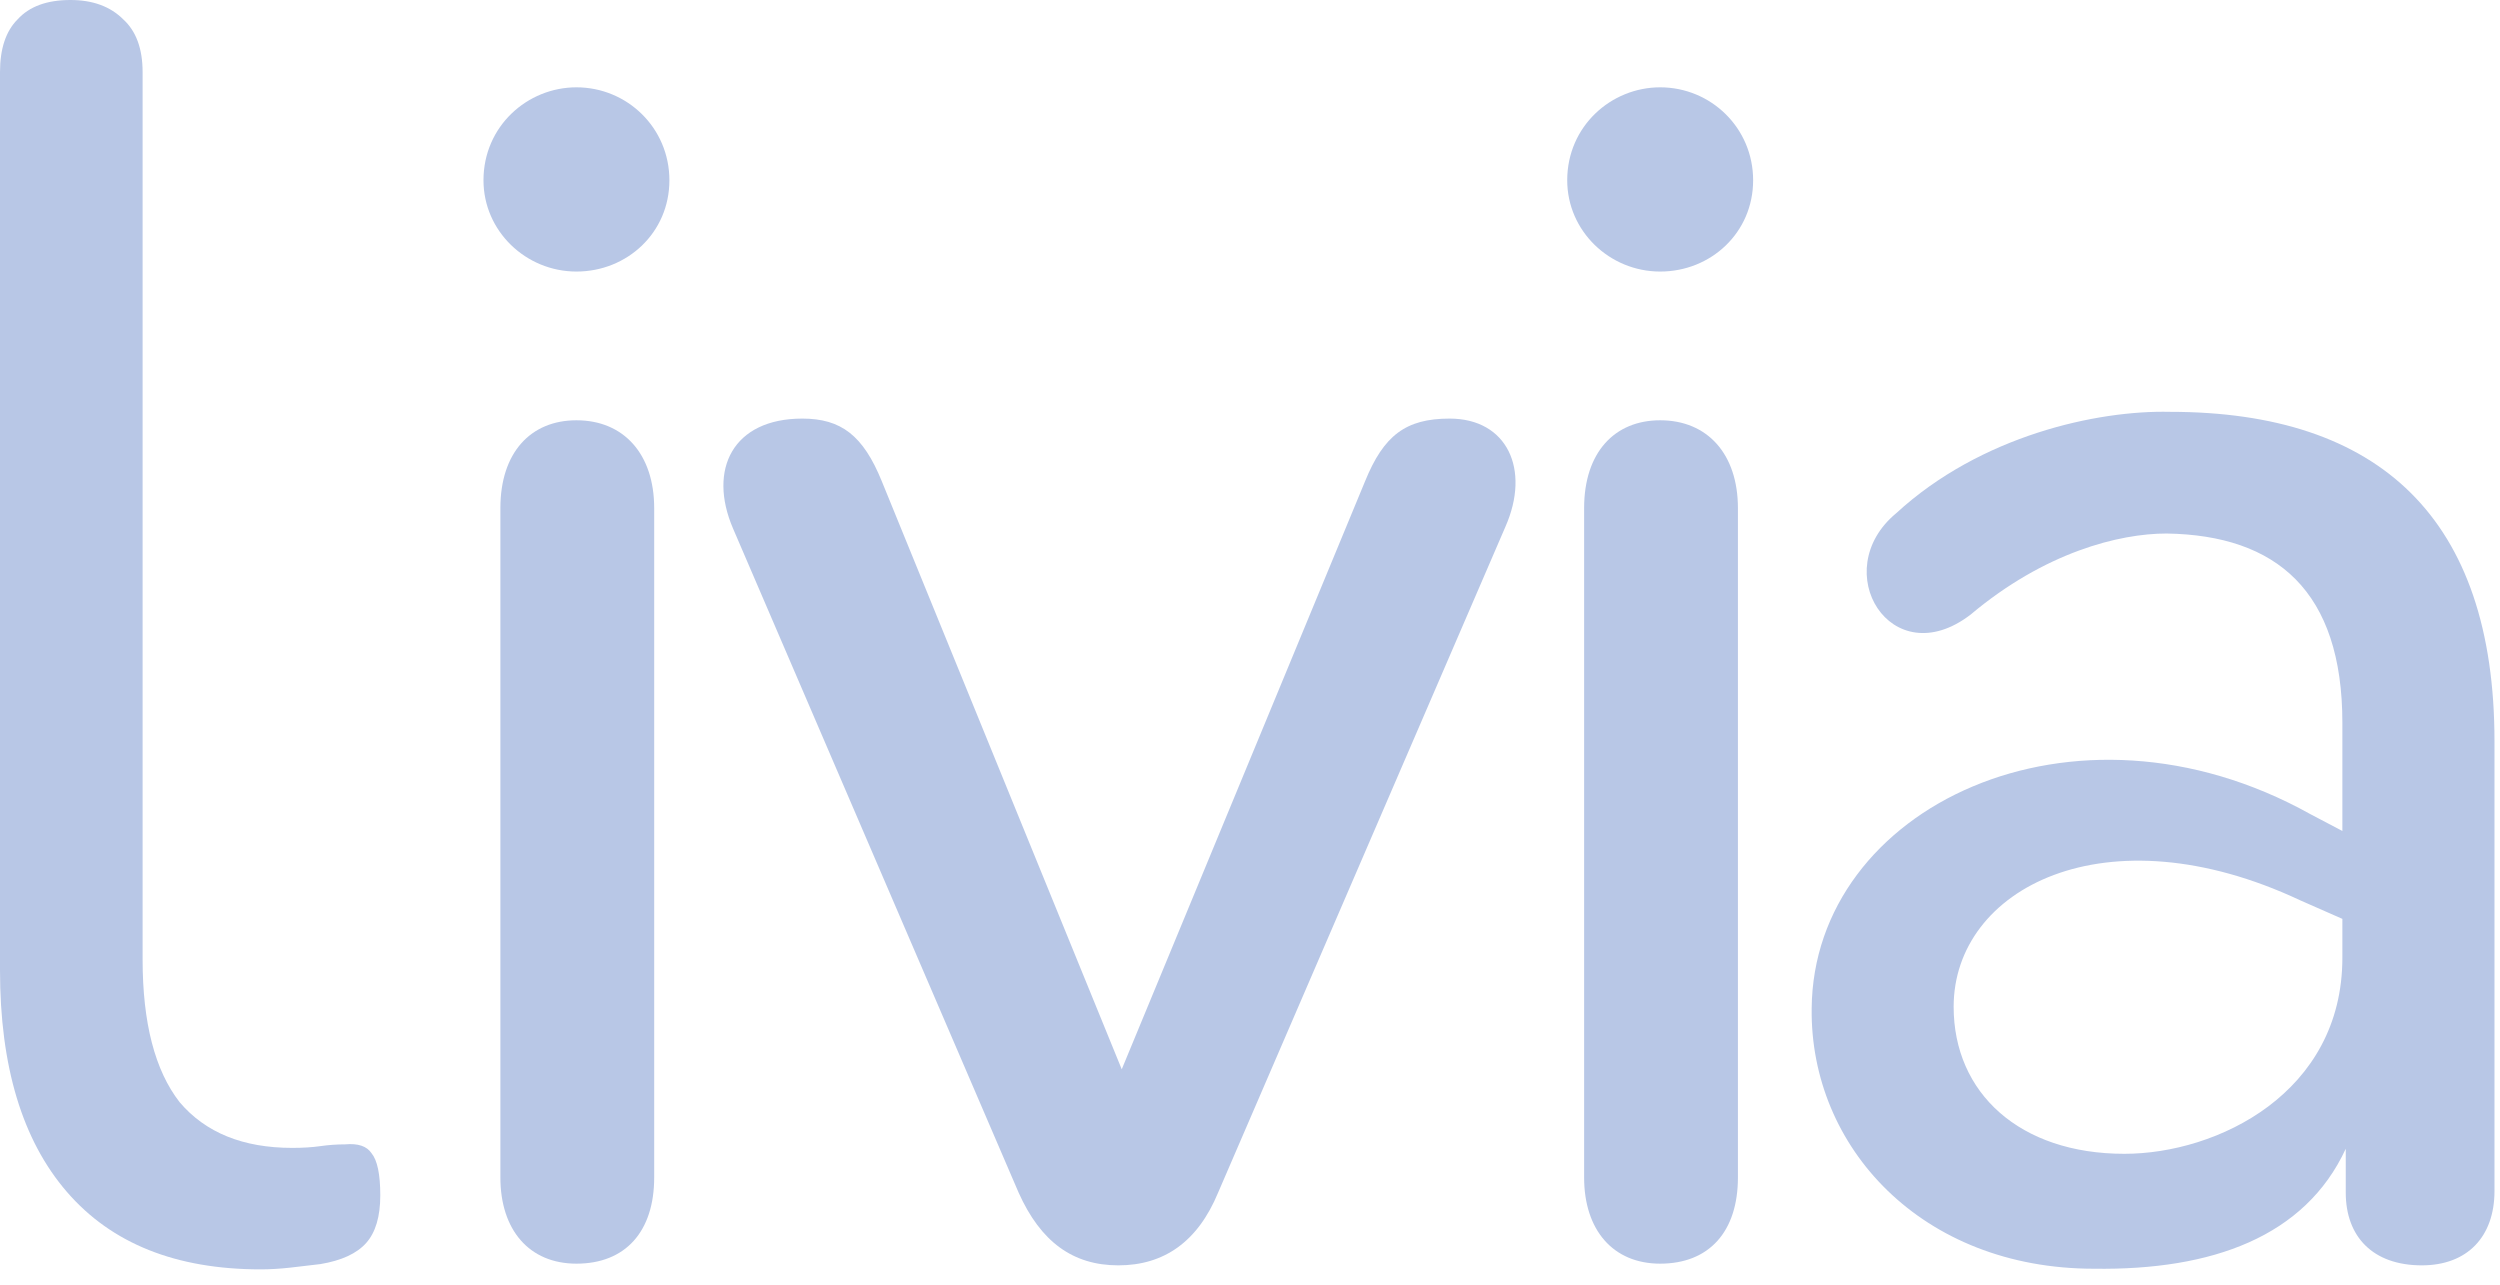
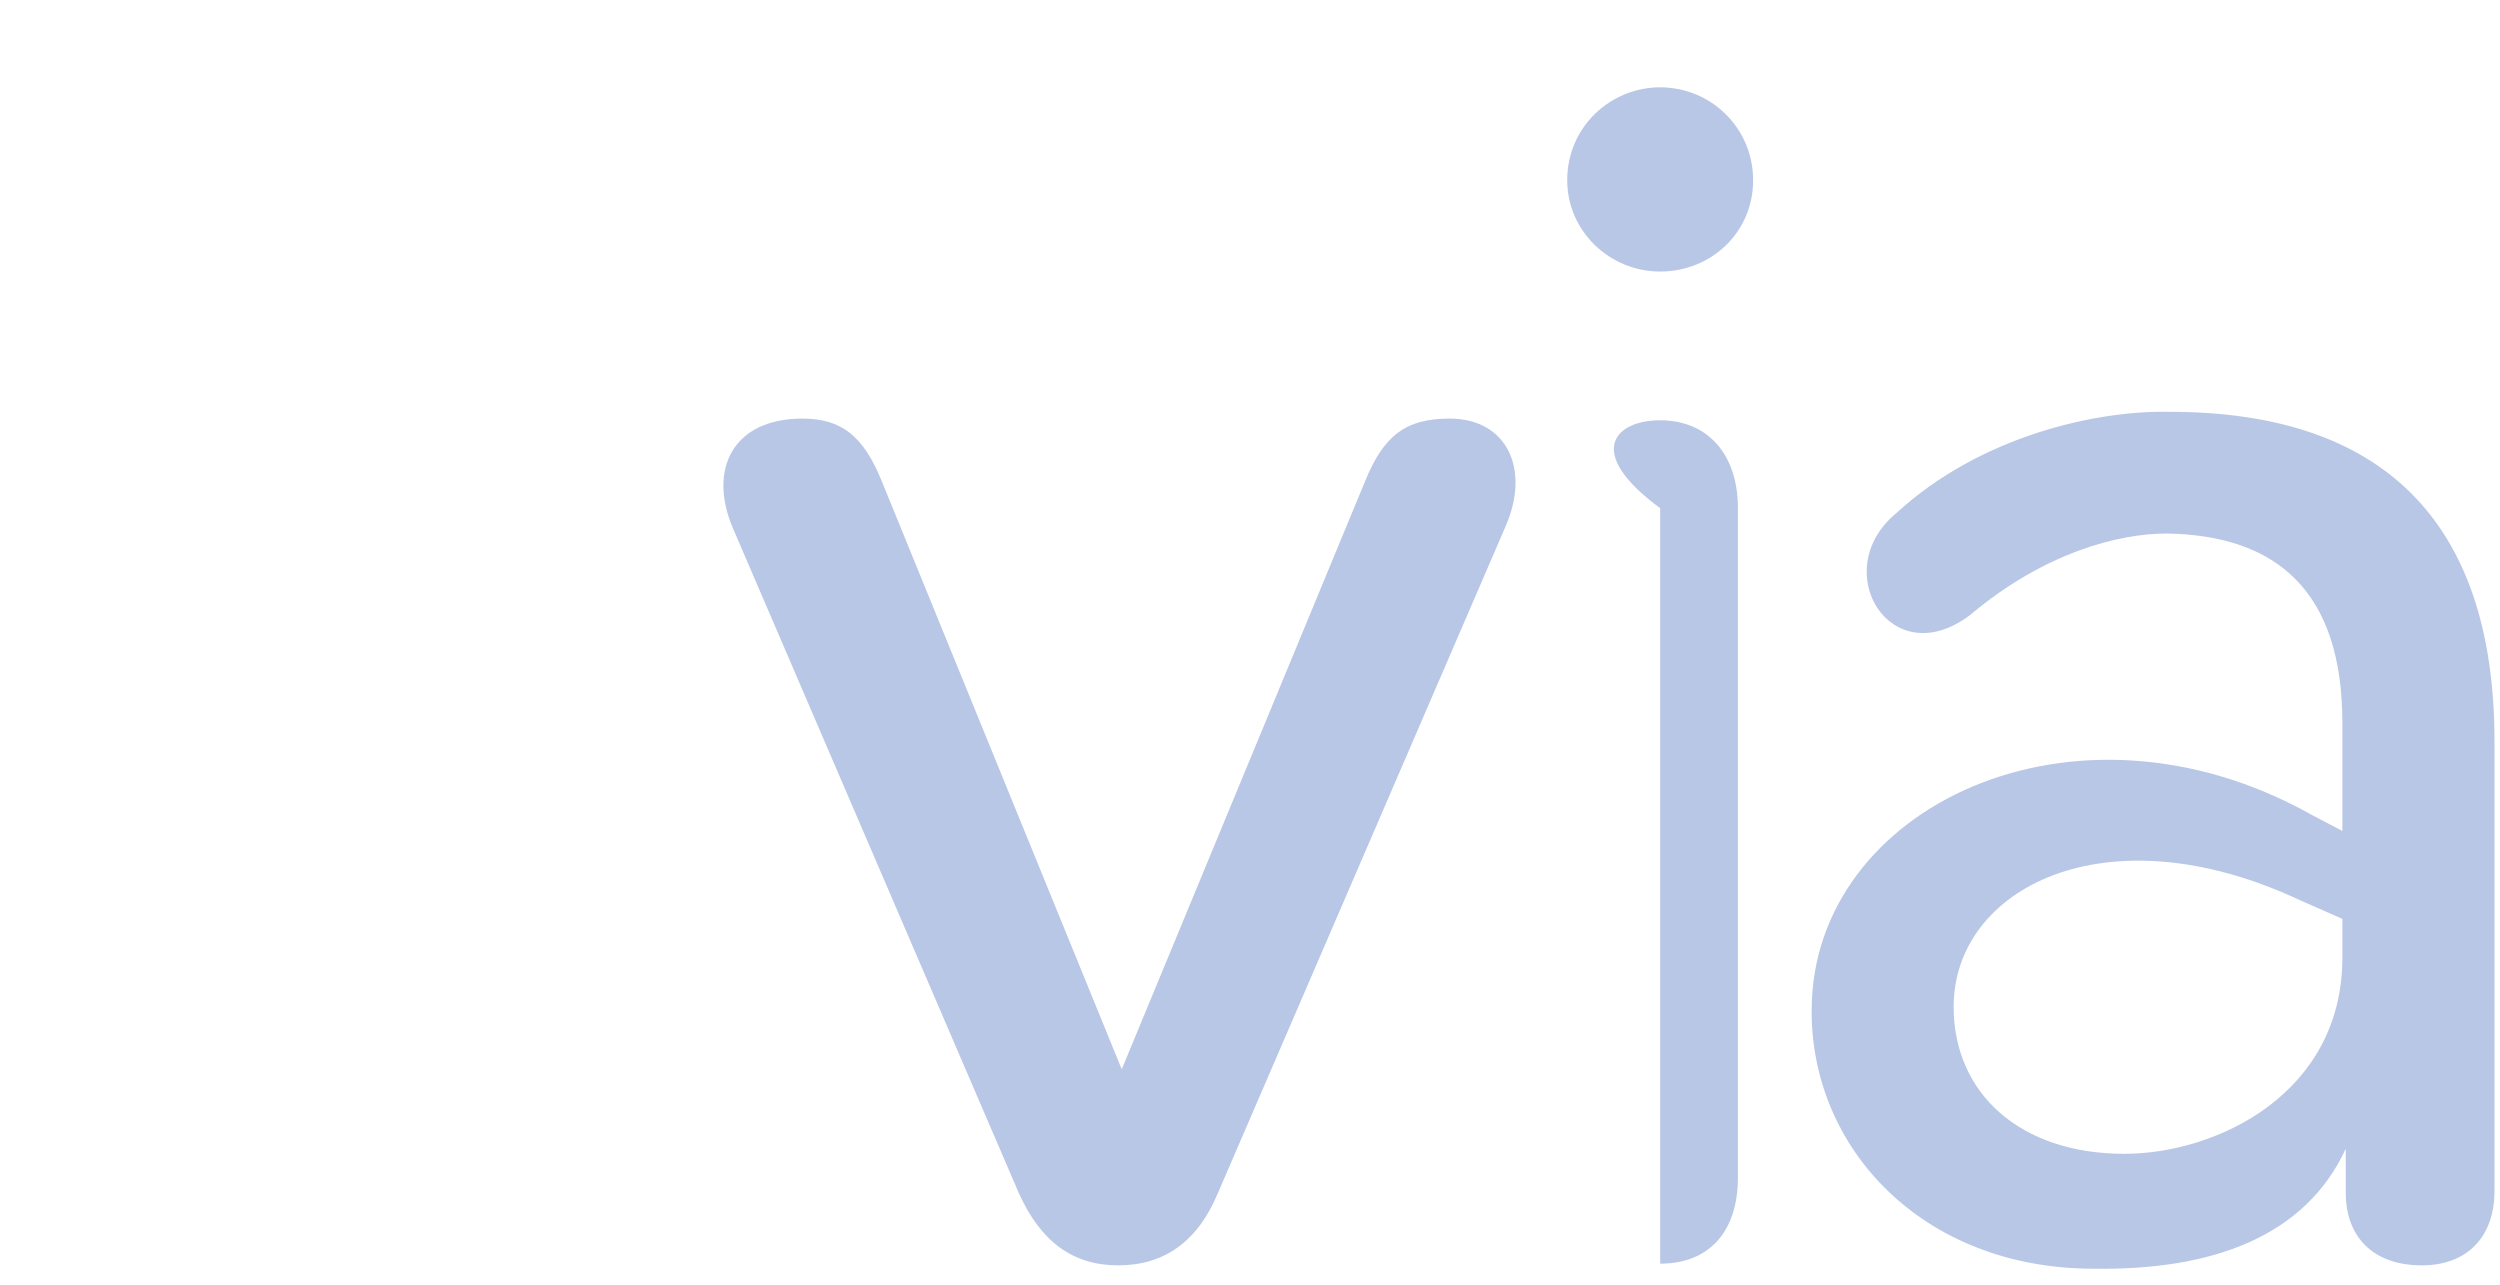
<svg xmlns="http://www.w3.org/2000/svg" width="142" height="73" viewBox="0 0 142 73" fill="none">
-   <path d="M14.8 72.1C10 72.1 6.333 70.633 3.8 67.7C1.267 64.767 0 60.567 0 55.1V4.1C0 2.767 0.333 1.767 1 1.1C1.667 0.367 2.667 0 4 0C5.267 0 6.267 0.367 7 1.1C7.733 1.767 8.1 2.767 8.1 4.1V54.5C8.1 58.1 8.8 60.8 10.2 62.6C11.667 64.333 13.8 65.2 16.6 65.2C17.2 65.2 17.733 65.167 18.2 65.1C18.667 65.033 19.133 65 19.6 65C20.333 64.933 20.833 65.1 21.1 65.5C21.433 65.9 21.6 66.7 21.6 67.9C21.6 69.1 21.333 70 20.8 70.6C20.267 71.2 19.4 71.6 18.2 71.8C17.667 71.867 17.1 71.933 16.5 72C15.9 72.067 15.333 72.1 14.8 72.1Z" fill="#B8C7E6" />
-   <path d="M32.742 71.776C30.054 71.776 28.422 69.856 28.422 66.88V28.864C28.422 25.696 30.15 23.872 32.742 23.872C35.43 23.872 37.158 25.792 37.158 28.864V66.88C37.158 69.952 35.526 71.776 32.742 71.776ZM32.742 15.424C29.862 15.424 27.462 13.12 27.462 10.24C27.462 7.168 29.958 4.96 32.742 4.96C35.622 4.96 38.022 7.264 38.022 10.24C38.022 13.216 35.622 15.424 32.742 15.424Z" fill="#B8C7E6" />
  <path d="M63.523 71.872C60.931 71.872 59.107 70.528 57.859 67.744L41.635 30.016C40.195 26.656 41.635 23.776 45.571 23.776C47.779 23.776 49.027 24.736 50.083 27.328L63.715 60.736L77.539 27.328C78.595 24.736 79.843 23.776 82.339 23.776C85.603 23.776 86.947 26.656 85.507 29.92L69.187 67.744C68.035 70.528 66.115 71.872 63.523 71.872Z" fill="#B8C7E6" />
-   <path d="M94.298 71.776C91.61 71.776 89.978 69.856 89.978 66.88V28.864C89.978 25.696 91.706 23.872 94.298 23.872C96.986 23.872 98.714 25.792 98.714 28.864V66.88C98.714 69.952 97.082 71.776 94.298 71.776ZM94.298 15.424C91.418 15.424 89.018 13.12 89.018 10.24C89.018 7.168 91.514 4.96 94.298 4.96C97.178 4.96 99.578 7.264 99.578 10.24C99.578 13.216 97.178 15.424 94.298 15.424Z" fill="#B8C7E6" />
+   <path d="M94.298 71.776V28.864C89.978 25.696 91.706 23.872 94.298 23.872C96.986 23.872 98.714 25.792 98.714 28.864V66.88C98.714 69.952 97.082 71.776 94.298 71.776ZM94.298 15.424C91.418 15.424 89.018 13.12 89.018 10.24C89.018 7.168 91.514 4.96 94.298 4.96C97.178 4.96 99.578 7.264 99.578 10.24C99.578 13.216 97.178 15.424 94.298 15.424Z" fill="#B8C7E6" />
  <path d="M118.935 72.064C109.143 72.064 102.807 65.152 102.903 57.28C102.999 45.856 117.783 38.752 131.223 46.24L133.047 47.2V41.056C133.047 33.568 129.303 30.4 123.063 30.304C120.375 30.304 116.151 31.36 111.927 34.912C107.415 38.368 103.767 32.416 107.703 29.152C112.503 24.736 119.127 23.296 123.255 23.392C135.159 23.392 141.687 29.44 141.687 42.112V67.648C141.687 70.24 140.151 71.872 137.559 71.872C134.775 71.872 133.239 70.24 133.239 67.744V65.248C130.935 70.24 125.655 72.16 118.935 72.064ZM110.967 57.184C110.967 62.08 114.711 65.536 120.663 65.536C125.943 65.536 133.047 62.08 133.047 54.4V52.192L130.647 51.136C119.607 45.952 110.967 50.464 110.967 57.184Z" fill="#B8C7E6" />
</svg>